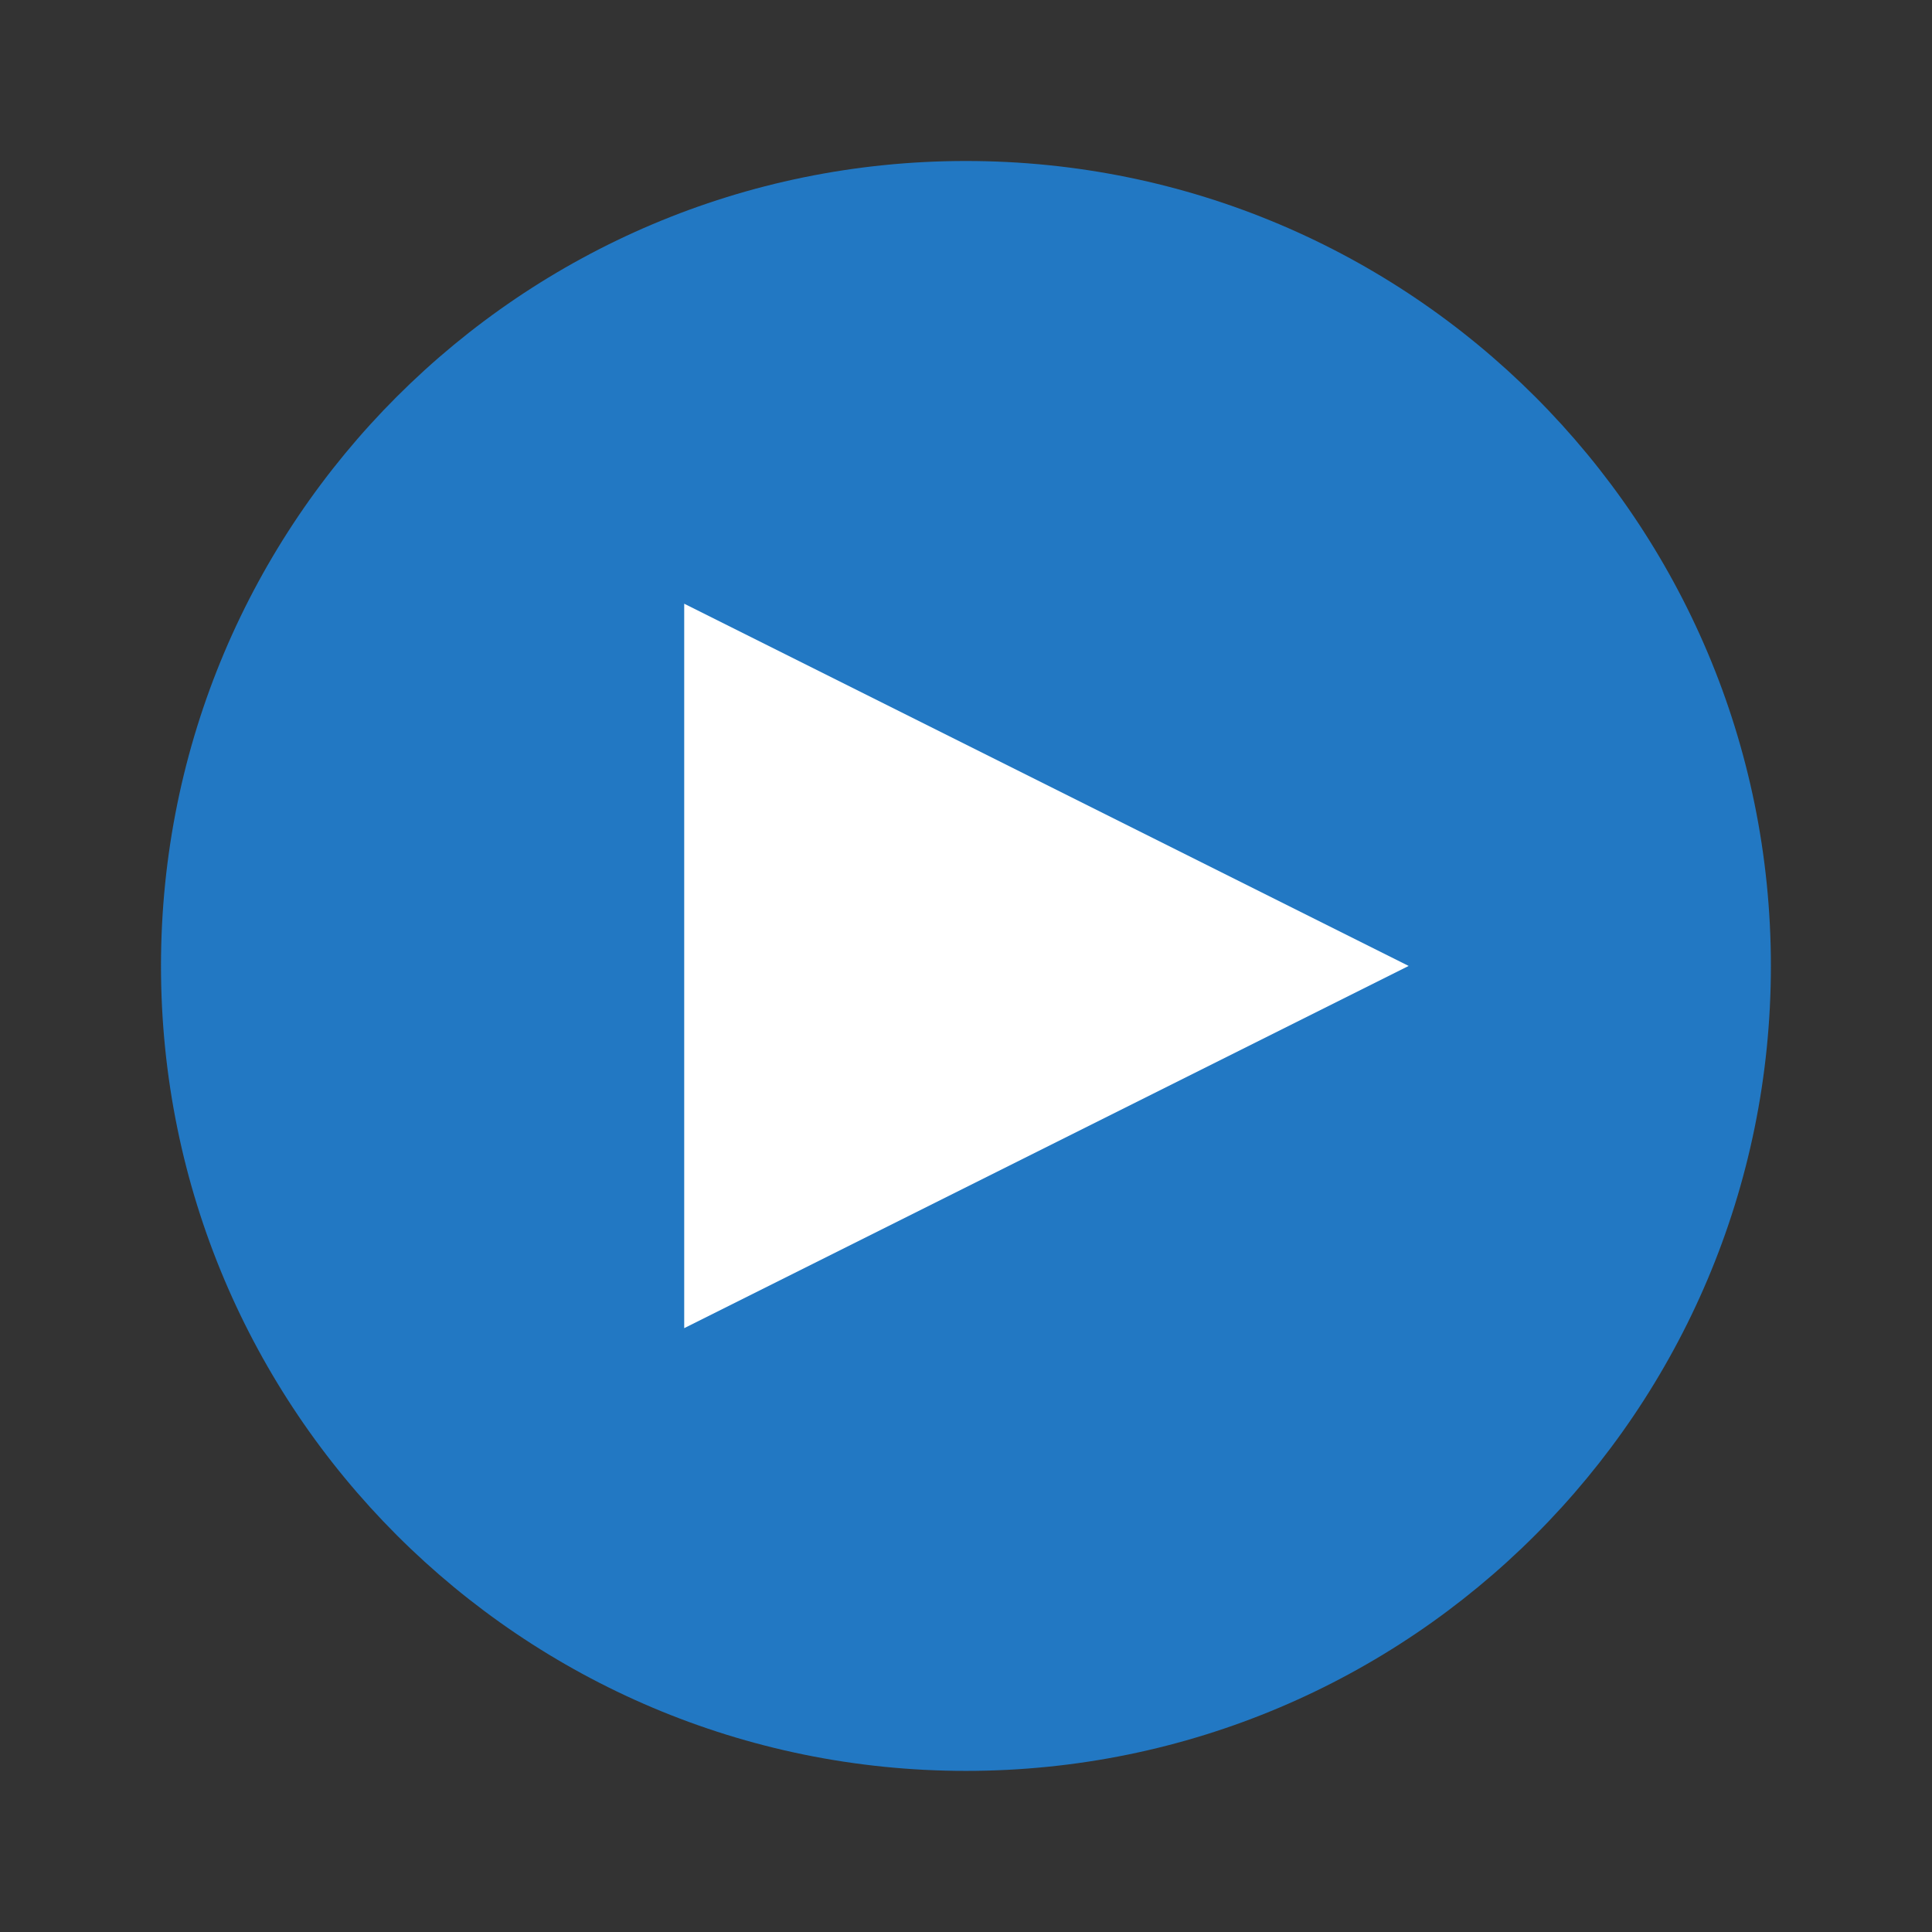
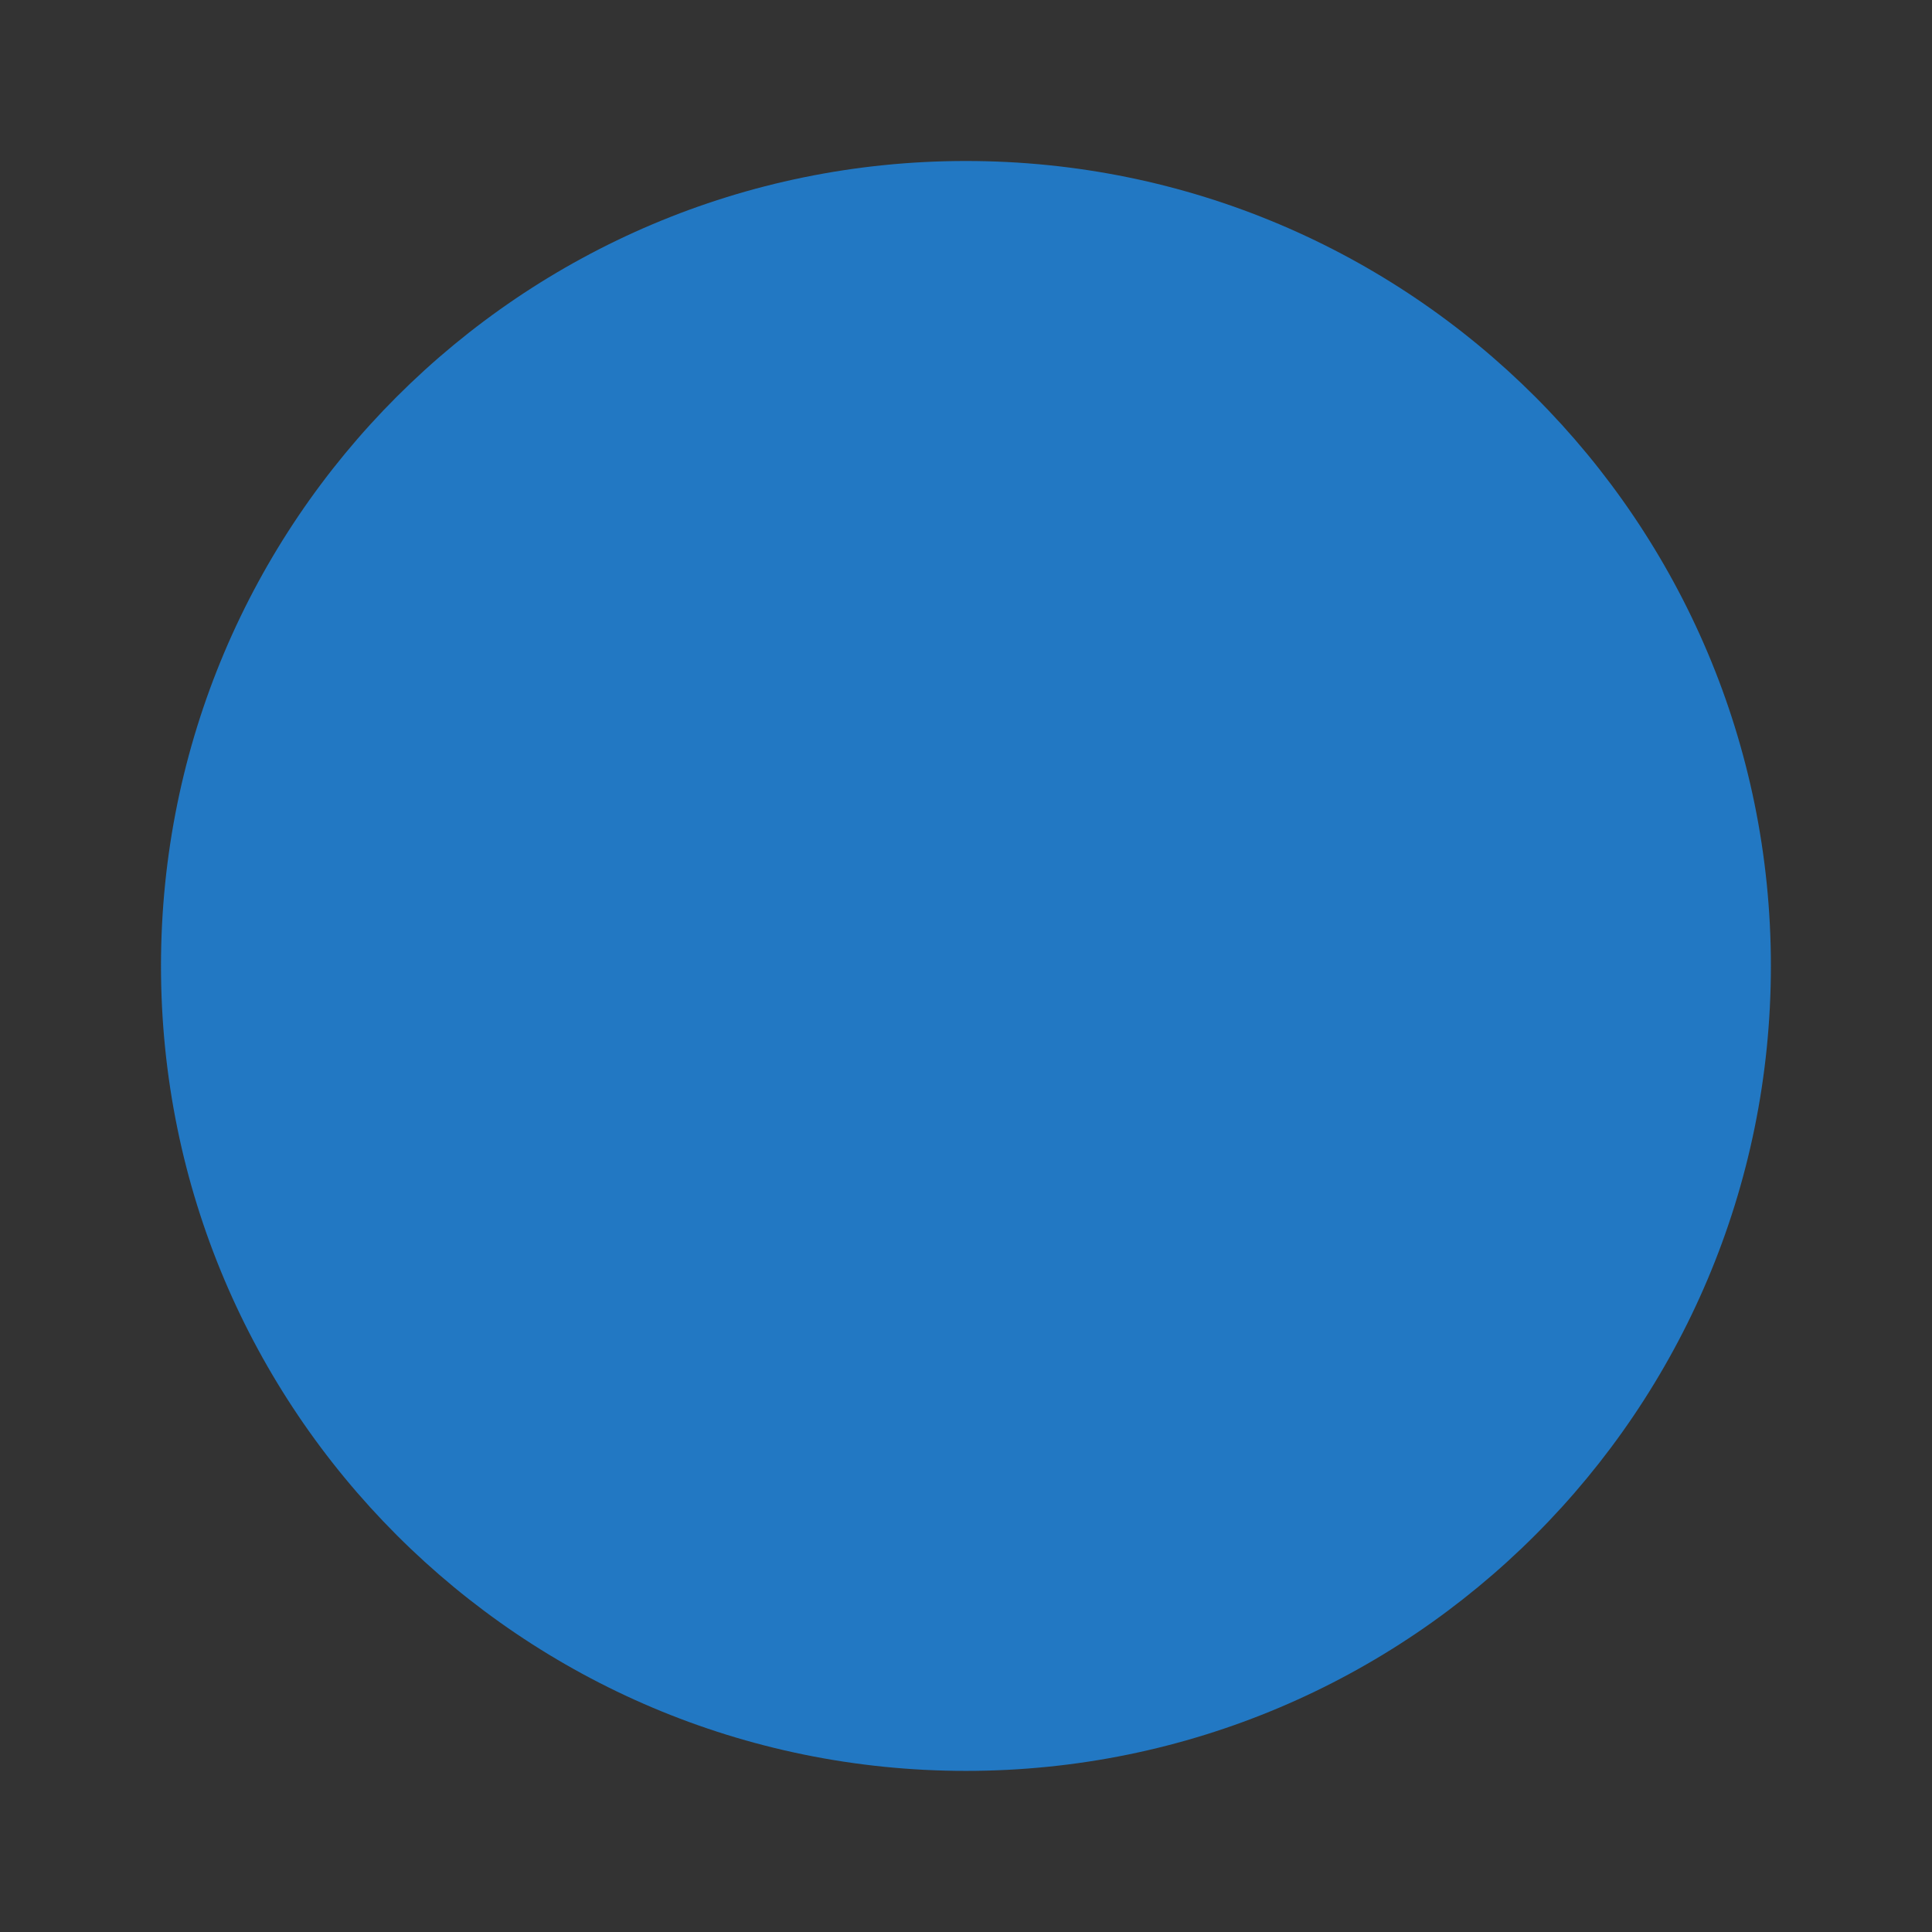
<svg xmlns="http://www.w3.org/2000/svg" viewBox="0,0,256,256" width="96px" height="96px">
  <rect x="0" y="0" width="256" height="256" fill="#333333" stroke="none" />
  <g fill="none" fill-rule="nonzero" stroke="none" stroke-width="1" stroke-linecap="butt" stroke-linejoin="miter" stroke-miterlimit="10" stroke-dasharray="" stroke-dashoffset="0" font-family="none" font-weight="none" font-size="none" text-anchor="none" style="mix-blend-mode: normal">
    <g transform="scale(5.333,5.333)">
      <path d="M44,24c0,11.047 -8.953,20 -20,20c-11.047,0 -20,-8.953 -20,-20c0,-11.047 8.953,-20 20,-20c11.047,0 20,8.953 20,20z" fill="#2278c3" />
-       <path d="M17,33v-18l18,9z" fill="#ffffff" />
    </g>
  </g>
</svg>